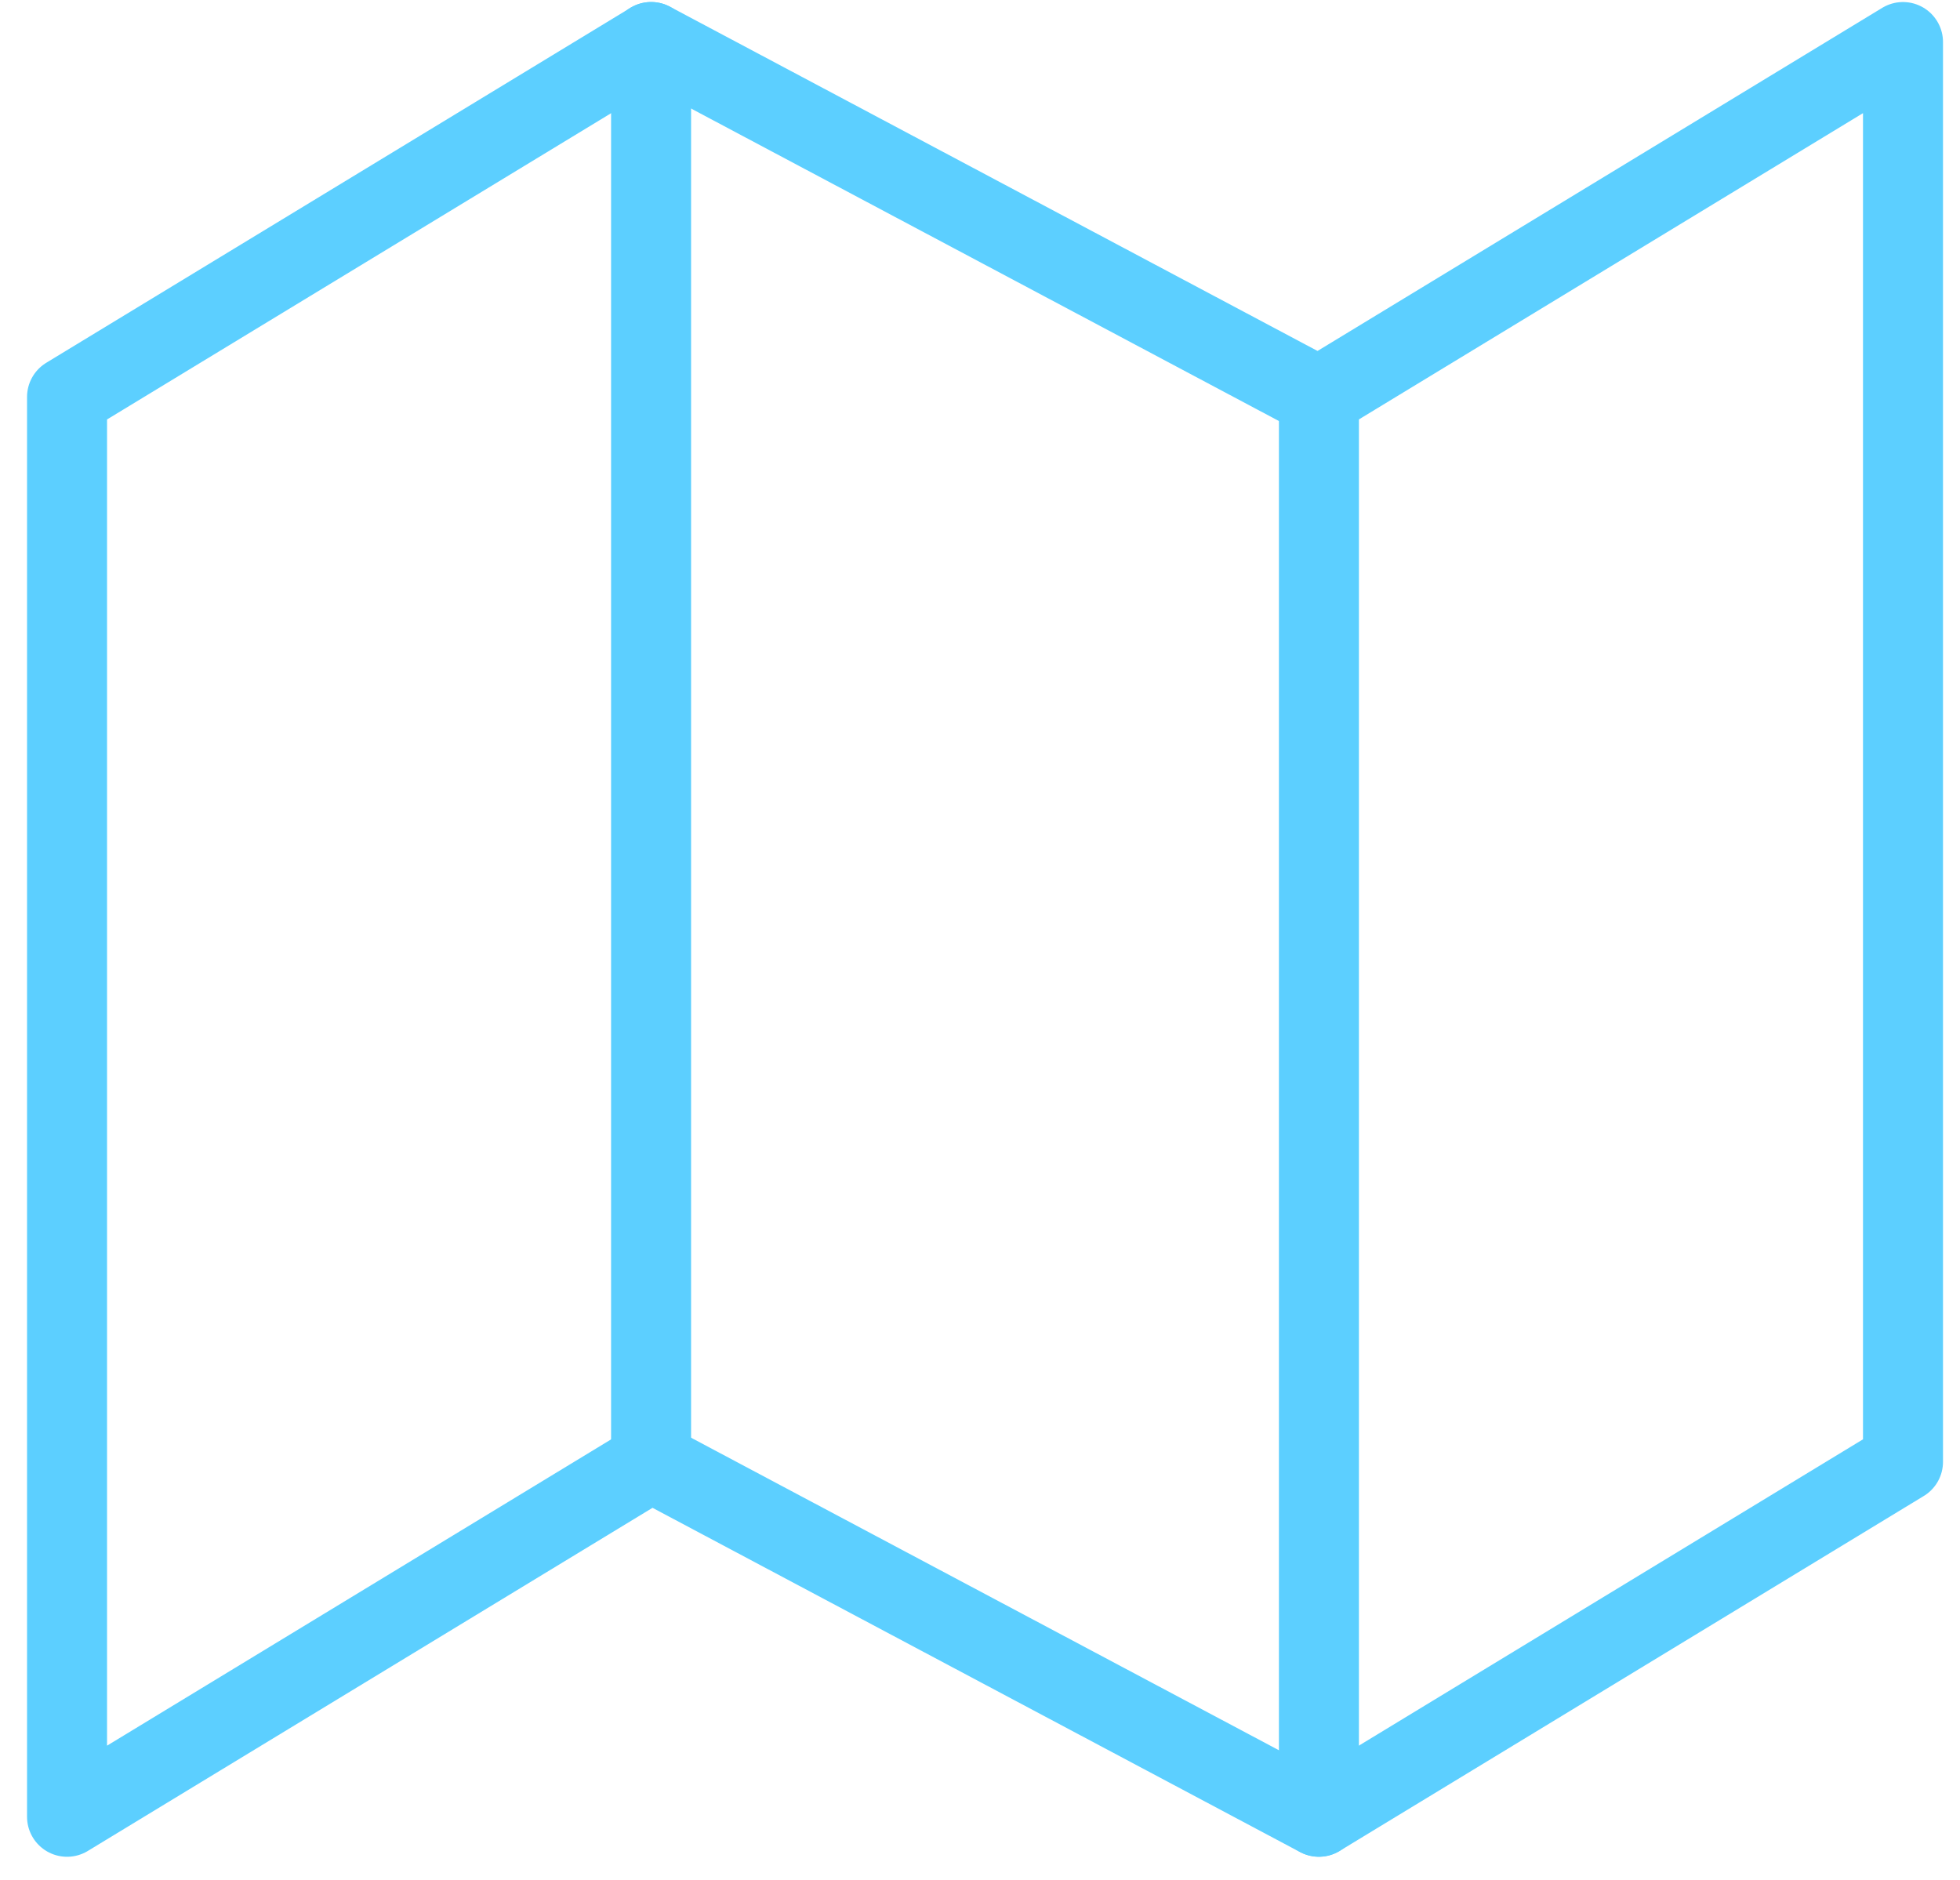
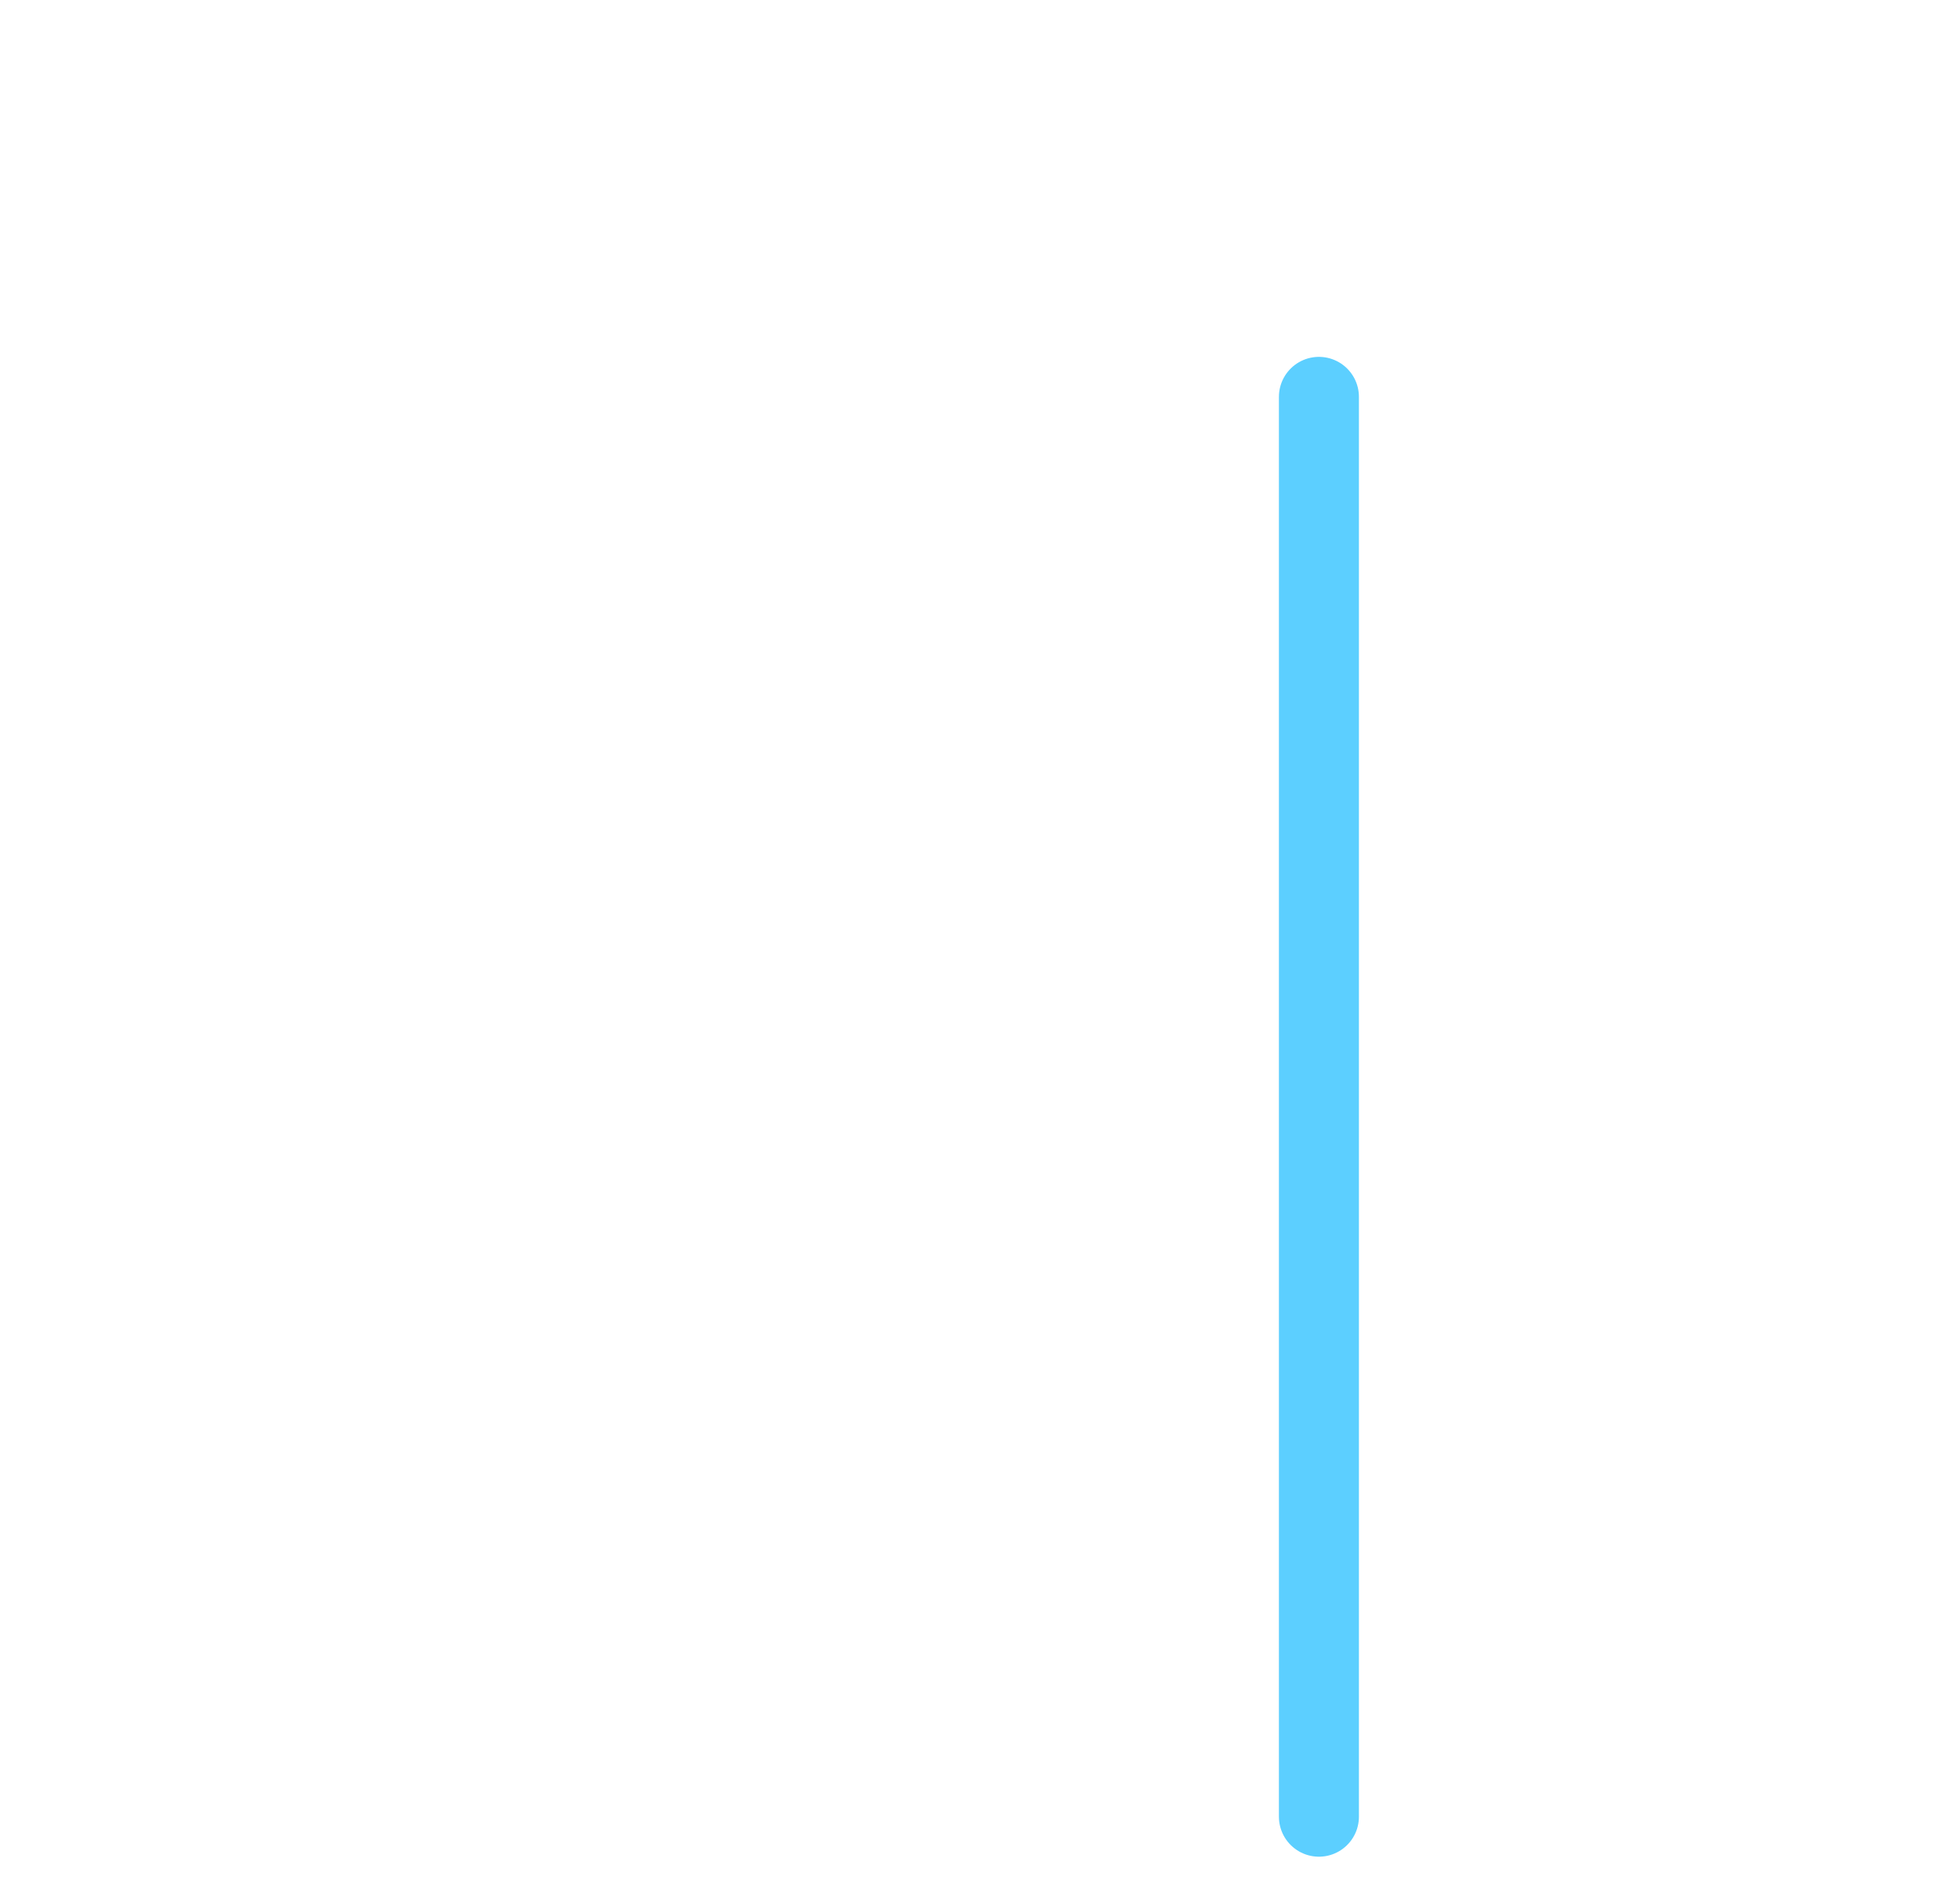
<svg xmlns="http://www.w3.org/2000/svg" width="49" height="47" viewBox="0 0 49 47" fill="none">
-   <path d="M1.676 9.924V45.42L16.28 36.546L32.971 45.42L47.575 36.546V1.051L32.971 9.924L16.28 1.051L1.676 9.924Z" stroke="#5CCFFF" stroke-width="2" stroke-linecap="round" stroke-linejoin="round" />
-   <path d="M16.277 1.05V36.545" stroke="#5CCFFF" stroke-width="2" stroke-linecap="round" stroke-linejoin="round" />
  <path d="M32.973 9.922V45.418" stroke="#5CCFFF" stroke-width="2" stroke-linecap="round" stroke-linejoin="round" />
</svg>